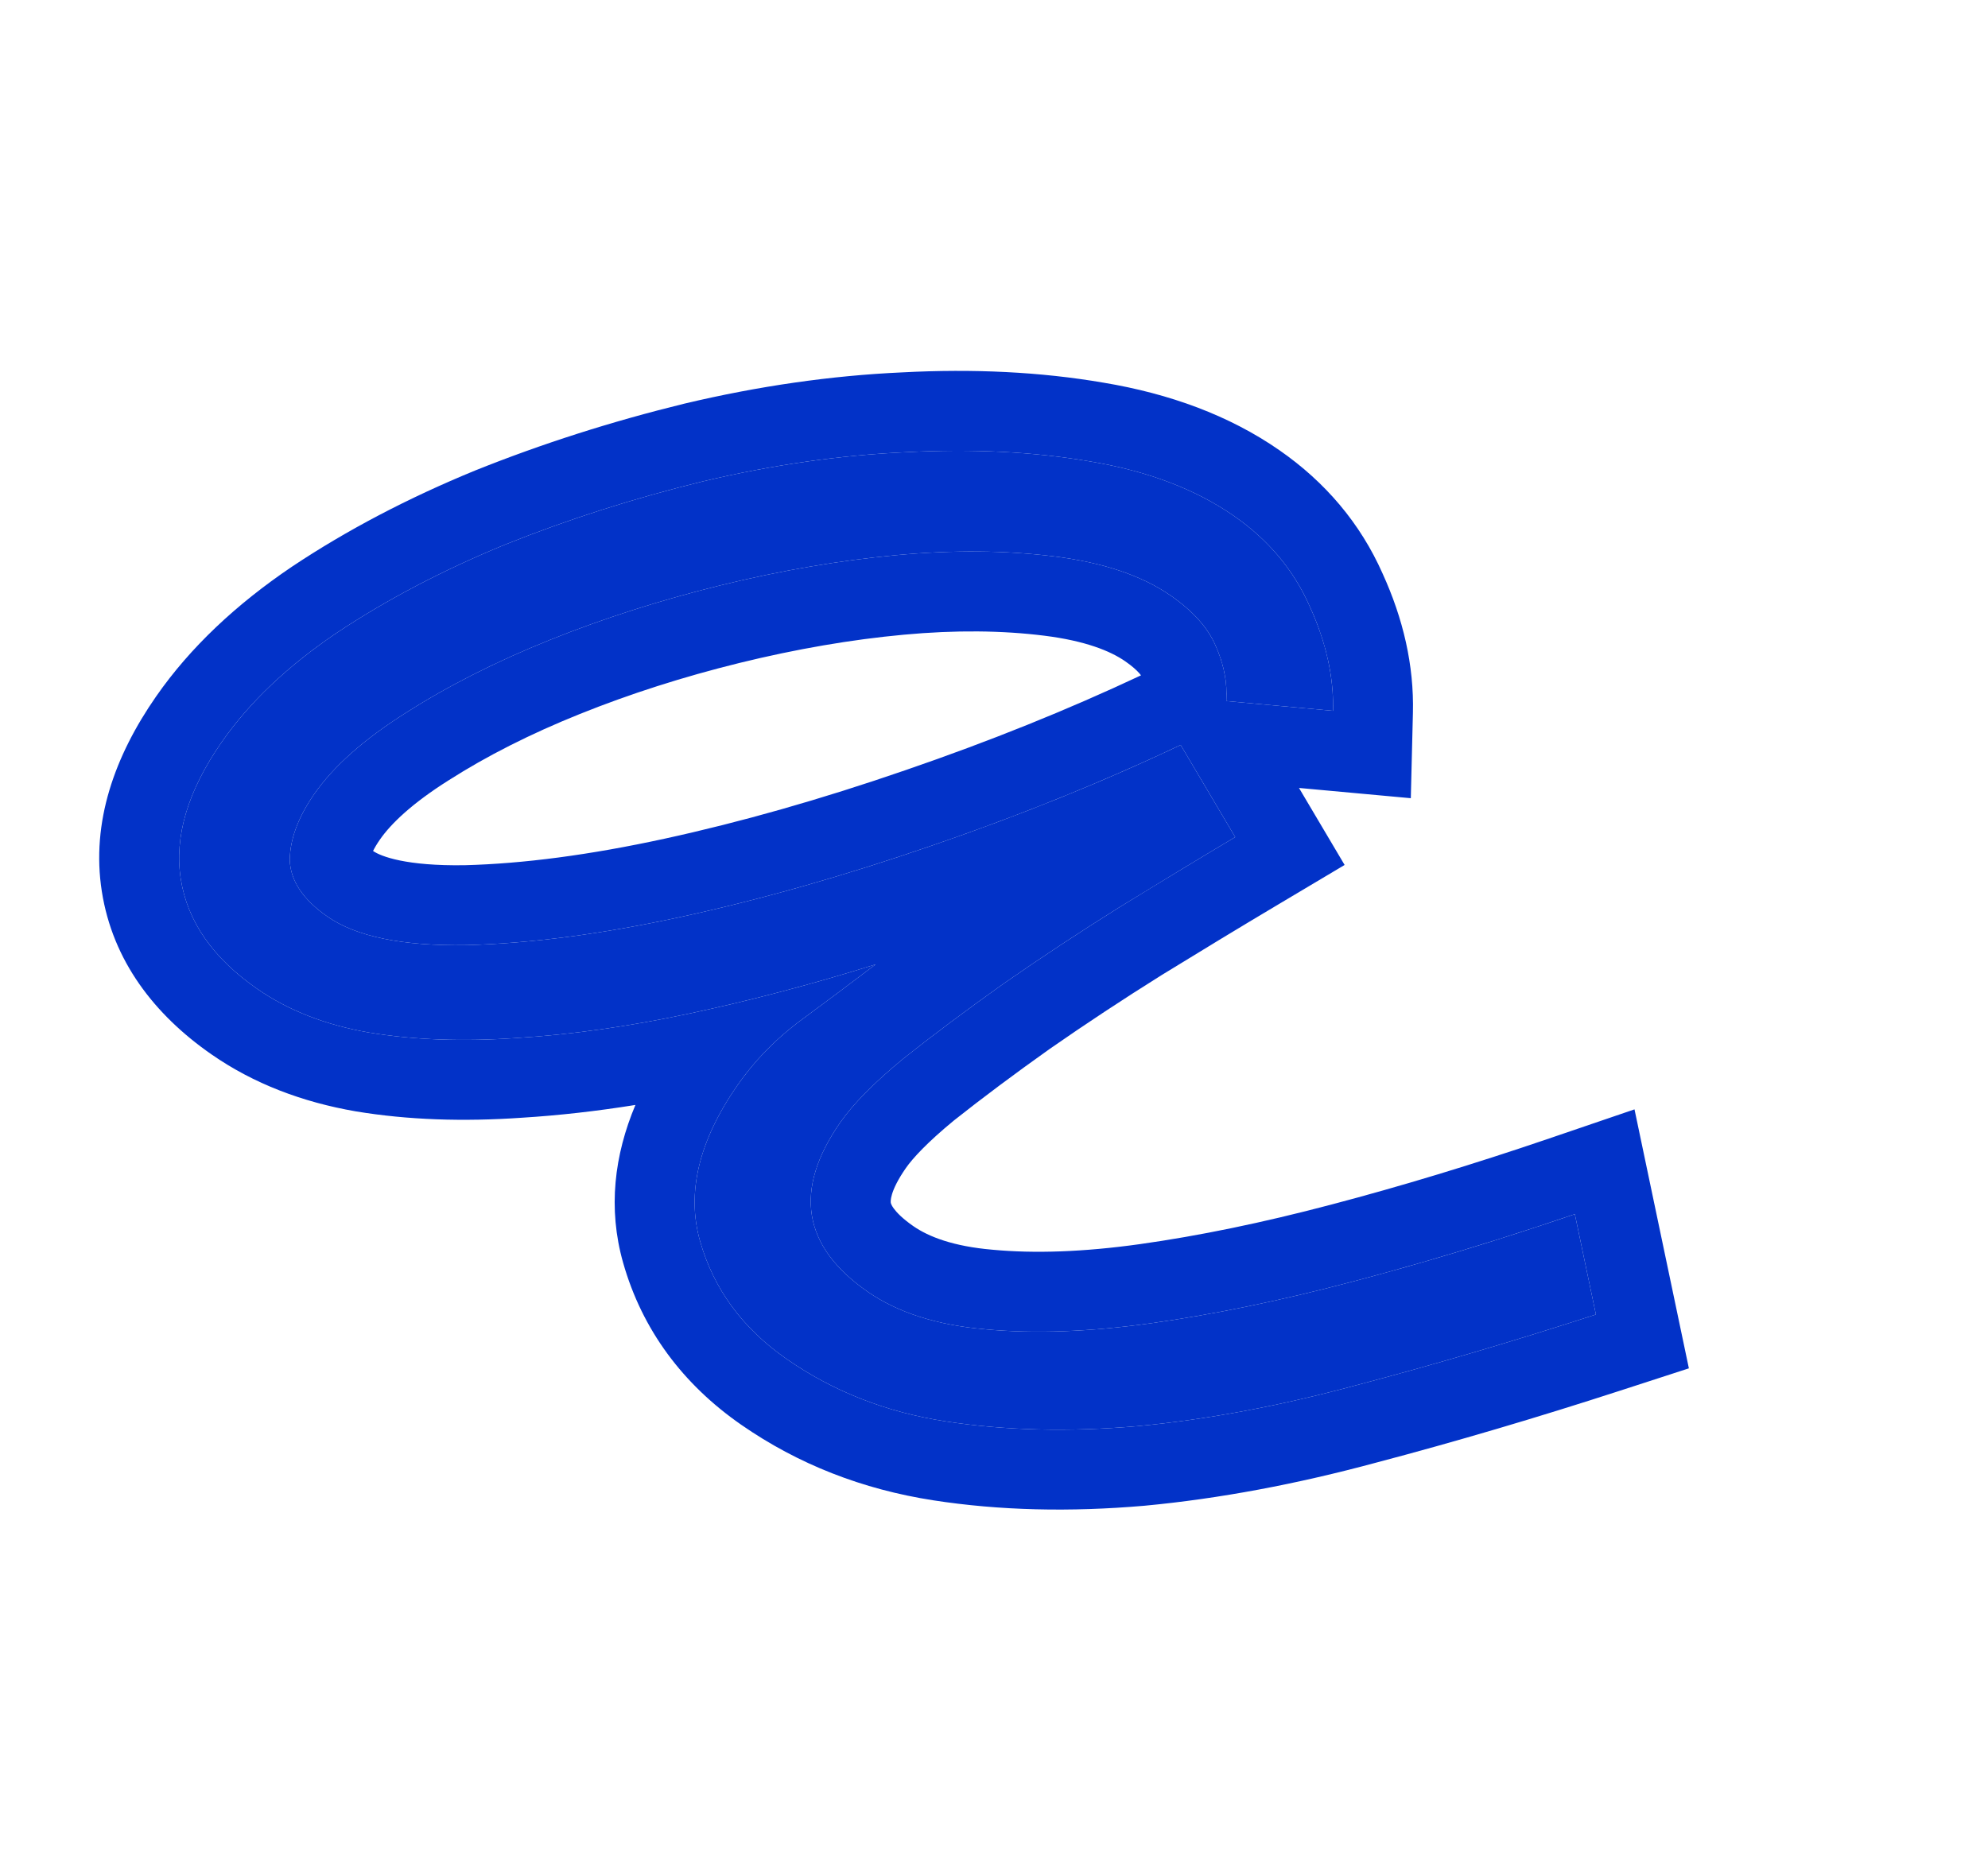
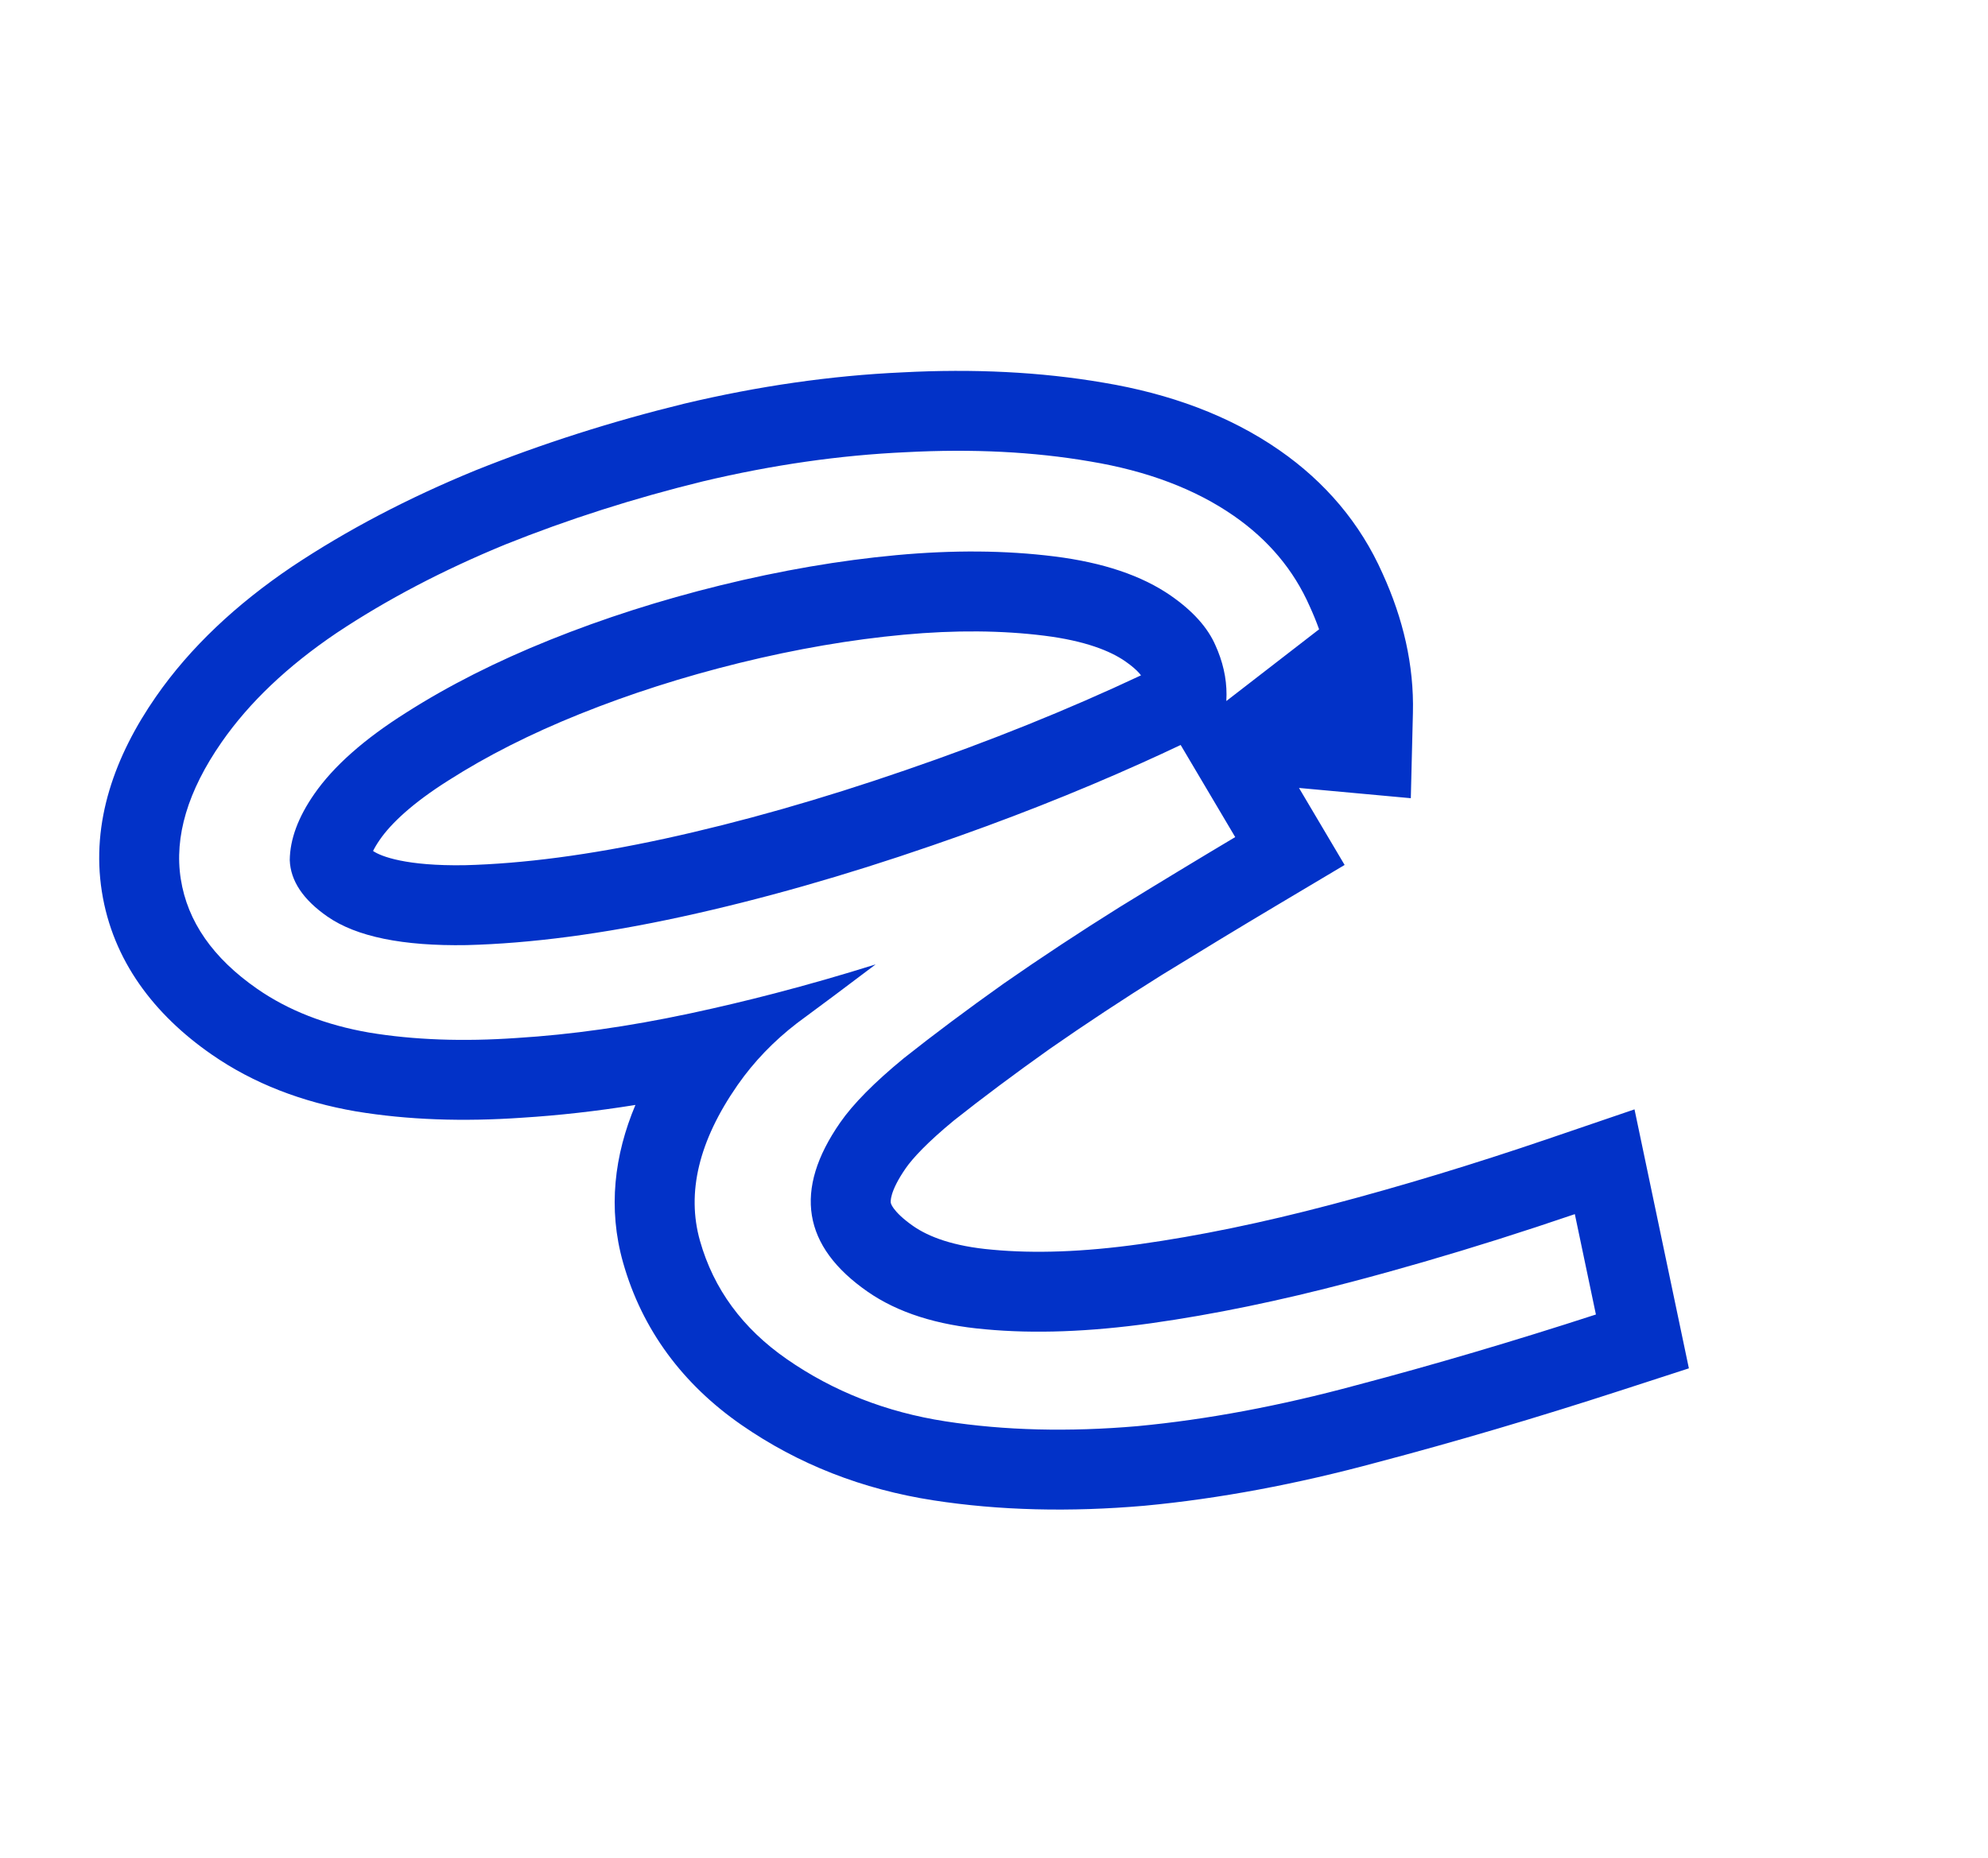
<svg xmlns="http://www.w3.org/2000/svg" width="199" height="186" viewBox="0 0 199 186" fill="none">
-   <path d="M78.76 136.077C74.331 133.002 71.435 129.054 70.069 124.235C68.704 119.415 69.953 114.223 73.817 108.66C75.434 106.332 77.42 104.26 79.775 102.445C82.186 100.67 84.812 98.707 87.653 96.556C81.306 98.544 75.072 100.189 68.95 101.491C62.923 102.776 57.184 103.587 51.732 103.924C46.337 104.301 41.413 104.121 36.959 103.384C32.602 102.63 28.862 101.168 25.739 99C21.311 95.924 18.764 92.261 18.097 88.011C17.43 83.76 18.792 79.194 22.183 74.312C24.943 70.338 28.781 66.691 33.695 63.371C38.706 60.035 44.332 57.084 50.574 54.518C56.873 51.992 63.471 49.884 70.368 48.194C77.322 46.543 84.099 45.57 90.701 45.274C97.342 44.921 103.481 45.23 109.119 46.2C114.854 47.153 119.651 48.97 123.512 51.651C126.975 54.057 129.506 57.077 131.105 60.712C132.743 64.291 133.52 67.776 133.436 71.169L122.756 70.189C122.868 68.331 122.51 66.483 121.682 64.646C120.911 62.848 119.418 61.18 117.204 59.642C114.309 57.631 110.422 56.32 105.544 55.71C100.666 55.099 95.394 55.056 89.728 55.581C84.061 56.105 78.184 57.115 72.097 58.61C66.105 60.087 60.423 61.906 55.052 64.066C49.68 66.226 44.879 68.656 40.647 71.356C36.455 73.999 33.393 76.711 31.461 79.493C29.844 81.821 29.025 84.029 29.005 86.119C29.08 88.191 30.339 90.075 32.78 91.771C35.675 93.782 40.316 94.733 46.704 94.625C53.13 94.46 60.31 93.513 68.243 91.785C76.176 90.057 84.514 87.685 93.258 84.669C102.097 81.635 110.406 78.275 118.185 74.588L123.646 83.81C120.058 85.947 116.208 88.28 112.095 90.809C108.078 93.321 104.194 95.883 100.443 98.496C96.789 101.092 93.463 103.579 90.465 105.957C87.523 108.374 85.402 110.52 84.101 112.393C79.408 119.149 80.326 124.794 86.855 129.329C89.864 131.419 93.79 132.673 98.633 133.091C103.533 133.549 109.06 133.347 115.212 132.487C121.46 131.609 128.14 130.231 135.251 128.353C142.459 126.458 149.922 124.194 157.642 121.561L159.752 131.61C151.494 134.29 143.501 136.65 135.773 138.688C128.102 140.767 120.8 142.133 113.865 142.787C106.97 143.384 100.559 143.223 94.633 142.305C88.706 141.387 83.415 139.311 78.76 136.077Z" fill="#0232C8" />
-   <path fill-rule="evenodd" clip-rule="evenodd" d="M87.653 96.556C84.26 97.619 80.898 98.584 77.569 99.451C77.541 99.458 77.512 99.465 77.483 99.473C74.737 100.187 72.012 100.834 69.309 101.415C69.189 101.44 69.069 101.466 68.95 101.491C62.923 102.776 57.184 103.587 51.732 103.924C46.337 104.301 41.413 104.121 36.959 103.384C32.602 102.63 28.862 101.168 25.739 99C21.311 95.924 18.764 92.261 18.097 88.011C17.43 83.76 18.792 79.194 22.183 74.312C24.943 70.338 28.781 66.691 33.695 63.371C38.706 60.035 44.332 57.084 50.574 54.518C56.873 51.992 63.471 49.884 70.368 48.194C77.322 46.543 84.099 45.57 90.701 45.274C97.342 44.921 103.481 45.23 109.119 46.2C114.854 47.153 119.651 48.97 123.512 51.651C126.975 54.057 129.506 57.077 131.105 60.712C131.457 61.482 131.769 62.246 132.042 63.007C133.037 65.785 133.502 68.505 133.436 71.169L122.756 70.189C122.857 68.508 122.574 66.837 121.907 65.174C121.836 64.998 121.761 64.822 121.682 64.646C120.911 62.848 119.418 61.18 117.204 59.642C114.309 57.631 110.422 56.32 105.544 55.71C100.666 55.099 95.394 55.056 89.728 55.581C84.061 56.105 78.184 57.115 72.097 58.61C66.105 60.087 60.423 61.906 55.052 64.066C49.68 66.226 44.879 68.656 40.647 71.356C36.455 73.999 33.393 76.711 31.461 79.493C29.844 81.821 29.025 84.029 29.005 86.119C29.08 88.191 30.339 90.075 32.78 91.771C35.675 93.782 40.316 94.733 46.704 94.625C53.13 94.46 60.31 93.513 68.243 91.785C76.176 90.057 84.514 87.685 93.258 84.669C100.668 82.126 107.705 79.353 114.369 76.351C115.655 75.772 116.927 75.184 118.185 74.588L123.646 83.81C120.058 85.947 116.208 88.279 112.095 90.809C108.078 93.321 104.194 95.883 100.443 98.496C96.789 101.092 93.463 103.579 90.465 105.957C87.523 108.374 85.402 110.52 84.101 112.393C79.408 119.149 80.326 124.794 86.855 129.329C89.864 131.419 93.79 132.673 98.633 133.091C103.533 133.549 109.06 133.347 115.212 132.487C121.46 131.609 128.14 130.231 135.251 128.353C140.052 127.091 144.967 125.664 149.996 124.075C152.516 123.278 155.065 122.44 157.642 121.561L159.752 131.61C151.494 134.29 143.501 136.65 135.773 138.688C128.102 140.767 120.8 142.133 113.865 142.787C106.97 143.384 100.559 143.223 94.633 142.305C88.706 141.387 83.415 139.311 78.76 136.077C74.331 133.002 71.435 129.054 70.069 124.235C68.704 119.415 69.953 114.223 73.817 108.66C73.832 108.639 73.847 108.618 73.861 108.597C75.47 106.295 77.441 104.244 79.775 102.445C82.186 100.67 84.812 98.707 87.653 96.556ZM137.84 146.417C129.799 148.594 122.054 150.05 114.616 150.751L114.586 150.754L114.555 150.757C107.117 151.401 100.056 151.241 93.408 150.211C86.353 149.117 79.906 146.614 74.196 142.648C68.371 138.603 64.282 133.157 62.372 126.415C60.833 120.983 61.495 115.648 63.606 110.628C59.731 111.25 55.947 111.678 52.258 111.907C46.37 112.316 40.82 112.131 35.653 111.277L35.624 111.272L35.595 111.267C30.274 110.346 25.4 108.504 21.176 105.57C15.436 101.584 11.28 96.178 10.193 89.251C9.102 82.297 11.501 75.668 15.613 69.748C19.048 64.802 23.663 60.494 29.217 56.742L29.239 56.727L29.261 56.713C34.759 53.051 40.861 49.861 47.533 47.119L47.565 47.106L47.597 47.093C54.261 44.421 61.218 42.199 68.464 40.424L68.492 40.417L68.52 40.41C75.912 38.656 83.178 37.605 90.31 37.283C97.432 36.907 104.158 37.231 110.454 38.312C117.077 39.416 123.045 41.587 128.075 45.081C132.654 48.261 136.172 52.392 138.403 57.435C140.451 61.927 141.552 66.597 141.434 71.366L141.223 79.917L130.03 78.89L134.597 86.6L127.74 90.683C124.196 92.794 120.386 95.102 116.31 97.608C112.421 100.041 108.667 102.518 105.047 105.039C101.523 107.543 98.34 109.923 95.491 112.181C92.827 114.375 91.361 115.964 90.671 116.957C88.996 119.368 89.161 120.376 89.166 120.409C89.173 120.453 89.203 120.635 89.467 120.996C89.758 121.393 90.335 122.005 91.419 122.758C92.965 123.832 95.43 124.785 99.322 125.121L99.35 125.123L99.377 125.126C103.524 125.513 108.413 125.36 114.103 124.564M137.84 146.417C145.716 144.339 153.843 141.939 162.222 139.219L169.058 137L163.615 111.071L155.06 113.989C147.504 116.566 140.223 118.774 133.217 120.616L133.209 120.618C126.357 122.428 119.991 123.736 114.103 124.564M114.215 67.616C106.883 71.064 99.034 74.228 90.661 77.102L90.649 77.106C82.162 80.034 74.128 82.316 66.54 83.968C58.994 85.612 52.338 86.474 46.534 86.626C40.66 86.722 38.129 85.746 37.343 85.2C37.344 85.2 37.343 85.2 37.343 85.2C37.495 84.894 37.714 84.514 38.031 84.057C39.136 82.466 41.245 80.436 44.913 78.123L44.932 78.112L44.95 78.1C48.706 75.704 53.056 73.491 58.037 71.488C63.036 69.478 68.356 67.772 74.004 66.379C79.745 64.969 85.231 64.031 90.466 63.547C95.644 63.067 100.329 63.119 104.551 63.648C108.623 64.158 111.142 65.172 112.641 66.213C113.336 66.695 113.767 67.096 114.023 67.381C114.107 67.475 114.169 67.554 114.215 67.616Z" fill="#0232C8" />
+   <path fill-rule="evenodd" clip-rule="evenodd" d="M87.653 96.556C84.26 97.619 80.898 98.584 77.569 99.451C77.541 99.458 77.512 99.465 77.483 99.473C74.737 100.187 72.012 100.834 69.309 101.415C69.189 101.44 69.069 101.466 68.95 101.491C62.923 102.776 57.184 103.587 51.732 103.924C46.337 104.301 41.413 104.121 36.959 103.384C32.602 102.63 28.862 101.168 25.739 99C21.311 95.924 18.764 92.261 18.097 88.011C17.43 83.76 18.792 79.194 22.183 74.312C24.943 70.338 28.781 66.691 33.695 63.371C38.706 60.035 44.332 57.084 50.574 54.518C56.873 51.992 63.471 49.884 70.368 48.194C77.322 46.543 84.099 45.57 90.701 45.274C97.342 44.921 103.481 45.23 109.119 46.2C114.854 47.153 119.651 48.97 123.512 51.651C126.975 54.057 129.506 57.077 131.105 60.712C131.457 61.482 131.769 62.246 132.042 63.007L122.756 70.189C122.857 68.508 122.574 66.837 121.907 65.174C121.836 64.998 121.761 64.822 121.682 64.646C120.911 62.848 119.418 61.18 117.204 59.642C114.309 57.631 110.422 56.32 105.544 55.71C100.666 55.099 95.394 55.056 89.728 55.581C84.061 56.105 78.184 57.115 72.097 58.61C66.105 60.087 60.423 61.906 55.052 64.066C49.68 66.226 44.879 68.656 40.647 71.356C36.455 73.999 33.393 76.711 31.461 79.493C29.844 81.821 29.025 84.029 29.005 86.119C29.08 88.191 30.339 90.075 32.78 91.771C35.675 93.782 40.316 94.733 46.704 94.625C53.13 94.46 60.31 93.513 68.243 91.785C76.176 90.057 84.514 87.685 93.258 84.669C100.668 82.126 107.705 79.353 114.369 76.351C115.655 75.772 116.927 75.184 118.185 74.588L123.646 83.81C120.058 85.947 116.208 88.279 112.095 90.809C108.078 93.321 104.194 95.883 100.443 98.496C96.789 101.092 93.463 103.579 90.465 105.957C87.523 108.374 85.402 110.52 84.101 112.393C79.408 119.149 80.326 124.794 86.855 129.329C89.864 131.419 93.79 132.673 98.633 133.091C103.533 133.549 109.06 133.347 115.212 132.487C121.46 131.609 128.14 130.231 135.251 128.353C140.052 127.091 144.967 125.664 149.996 124.075C152.516 123.278 155.065 122.44 157.642 121.561L159.752 131.61C151.494 134.29 143.501 136.65 135.773 138.688C128.102 140.767 120.8 142.133 113.865 142.787C106.97 143.384 100.559 143.223 94.633 142.305C88.706 141.387 83.415 139.311 78.76 136.077C74.331 133.002 71.435 129.054 70.069 124.235C68.704 119.415 69.953 114.223 73.817 108.66C73.832 108.639 73.847 108.618 73.861 108.597C75.47 106.295 77.441 104.244 79.775 102.445C82.186 100.67 84.812 98.707 87.653 96.556ZM137.84 146.417C129.799 148.594 122.054 150.05 114.616 150.751L114.586 150.754L114.555 150.757C107.117 151.401 100.056 151.241 93.408 150.211C86.353 149.117 79.906 146.614 74.196 142.648C68.371 138.603 64.282 133.157 62.372 126.415C60.833 120.983 61.495 115.648 63.606 110.628C59.731 111.25 55.947 111.678 52.258 111.907C46.37 112.316 40.82 112.131 35.653 111.277L35.624 111.272L35.595 111.267C30.274 110.346 25.4 108.504 21.176 105.57C15.436 101.584 11.28 96.178 10.193 89.251C9.102 82.297 11.501 75.668 15.613 69.748C19.048 64.802 23.663 60.494 29.217 56.742L29.239 56.727L29.261 56.713C34.759 53.051 40.861 49.861 47.533 47.119L47.565 47.106L47.597 47.093C54.261 44.421 61.218 42.199 68.464 40.424L68.492 40.417L68.52 40.41C75.912 38.656 83.178 37.605 90.31 37.283C97.432 36.907 104.158 37.231 110.454 38.312C117.077 39.416 123.045 41.587 128.075 45.081C132.654 48.261 136.172 52.392 138.403 57.435C140.451 61.927 141.552 66.597 141.434 71.366L141.223 79.917L130.03 78.89L134.597 86.6L127.74 90.683C124.196 92.794 120.386 95.102 116.31 97.608C112.421 100.041 108.667 102.518 105.047 105.039C101.523 107.543 98.34 109.923 95.491 112.181C92.827 114.375 91.361 115.964 90.671 116.957C88.996 119.368 89.161 120.376 89.166 120.409C89.173 120.453 89.203 120.635 89.467 120.996C89.758 121.393 90.335 122.005 91.419 122.758C92.965 123.832 95.43 124.785 99.322 125.121L99.35 125.123L99.377 125.126C103.524 125.513 108.413 125.36 114.103 124.564M137.84 146.417C145.716 144.339 153.843 141.939 162.222 139.219L169.058 137L163.615 111.071L155.06 113.989C147.504 116.566 140.223 118.774 133.217 120.616L133.209 120.618C126.357 122.428 119.991 123.736 114.103 124.564M114.215 67.616C106.883 71.064 99.034 74.228 90.661 77.102L90.649 77.106C82.162 80.034 74.128 82.316 66.54 83.968C58.994 85.612 52.338 86.474 46.534 86.626C40.66 86.722 38.129 85.746 37.343 85.2C37.344 85.2 37.343 85.2 37.343 85.2C37.495 84.894 37.714 84.514 38.031 84.057C39.136 82.466 41.245 80.436 44.913 78.123L44.932 78.112L44.95 78.1C48.706 75.704 53.056 73.491 58.037 71.488C63.036 69.478 68.356 67.772 74.004 66.379C79.745 64.969 85.231 64.031 90.466 63.547C95.644 63.067 100.329 63.119 104.551 63.648C108.623 64.158 111.142 65.172 112.641 66.213C113.336 66.695 113.767 67.096 114.023 67.381C114.107 67.475 114.169 67.554 114.215 67.616Z" fill="#0232C8" />
</svg>